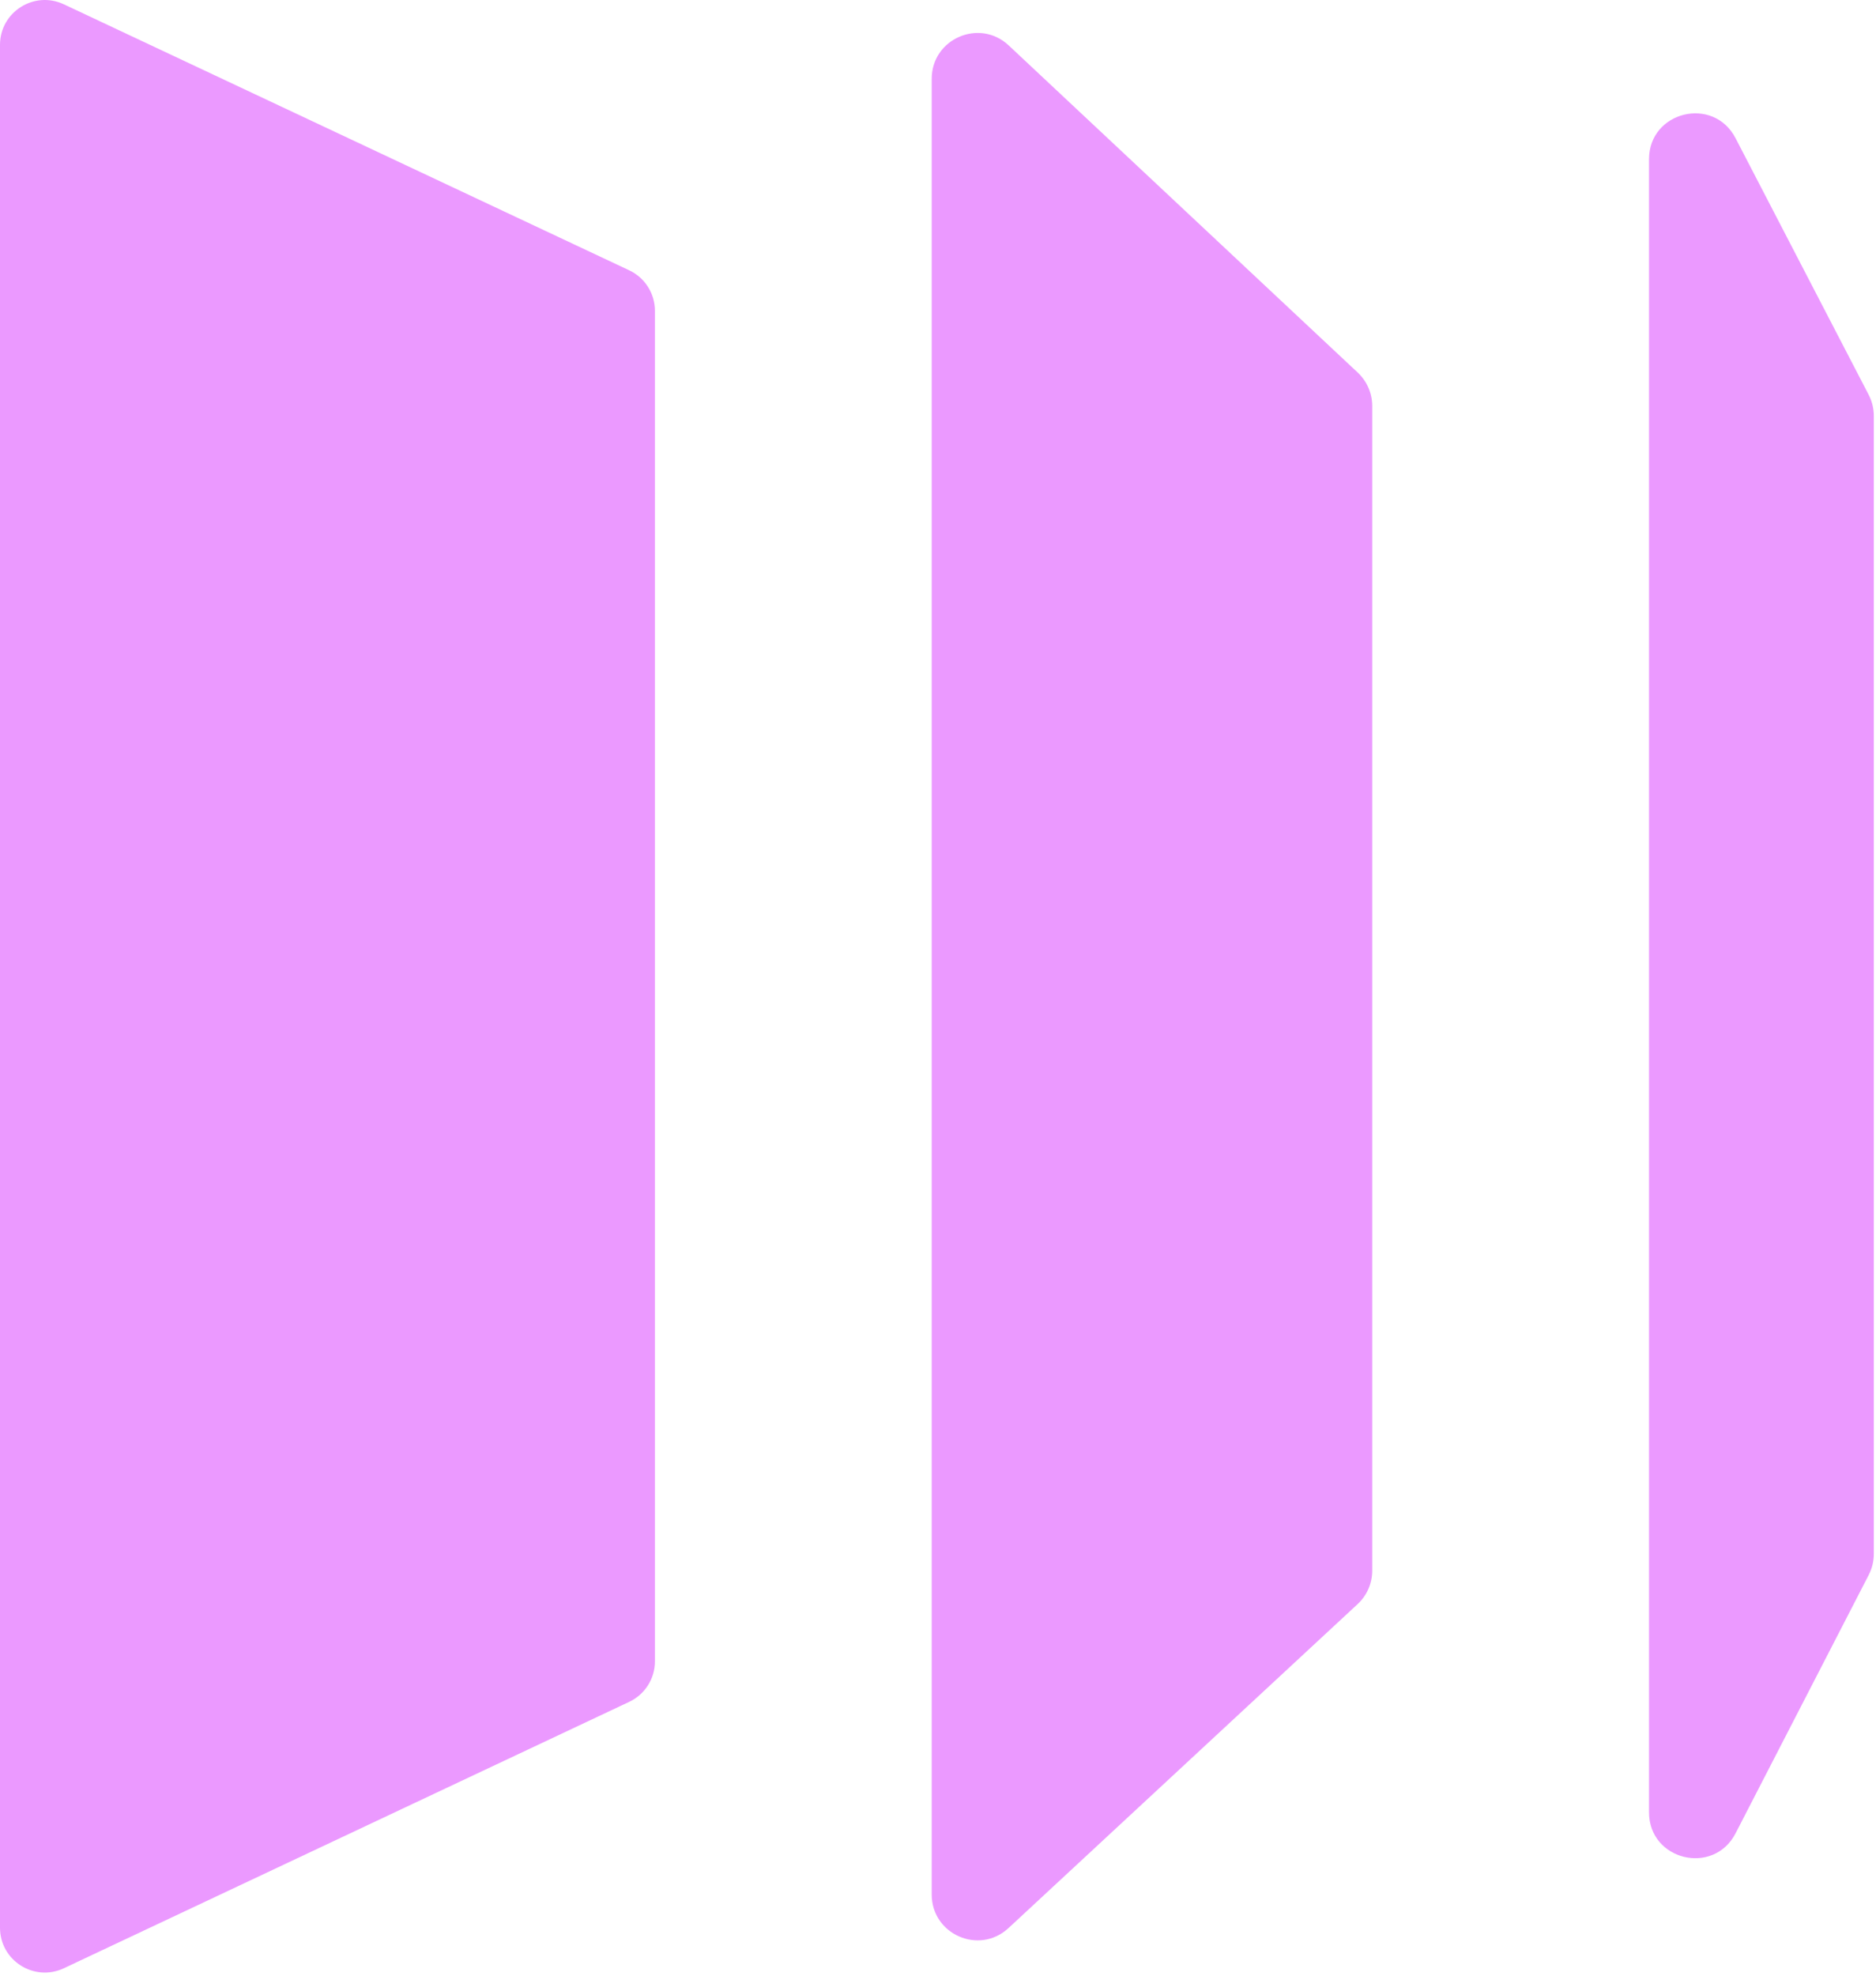
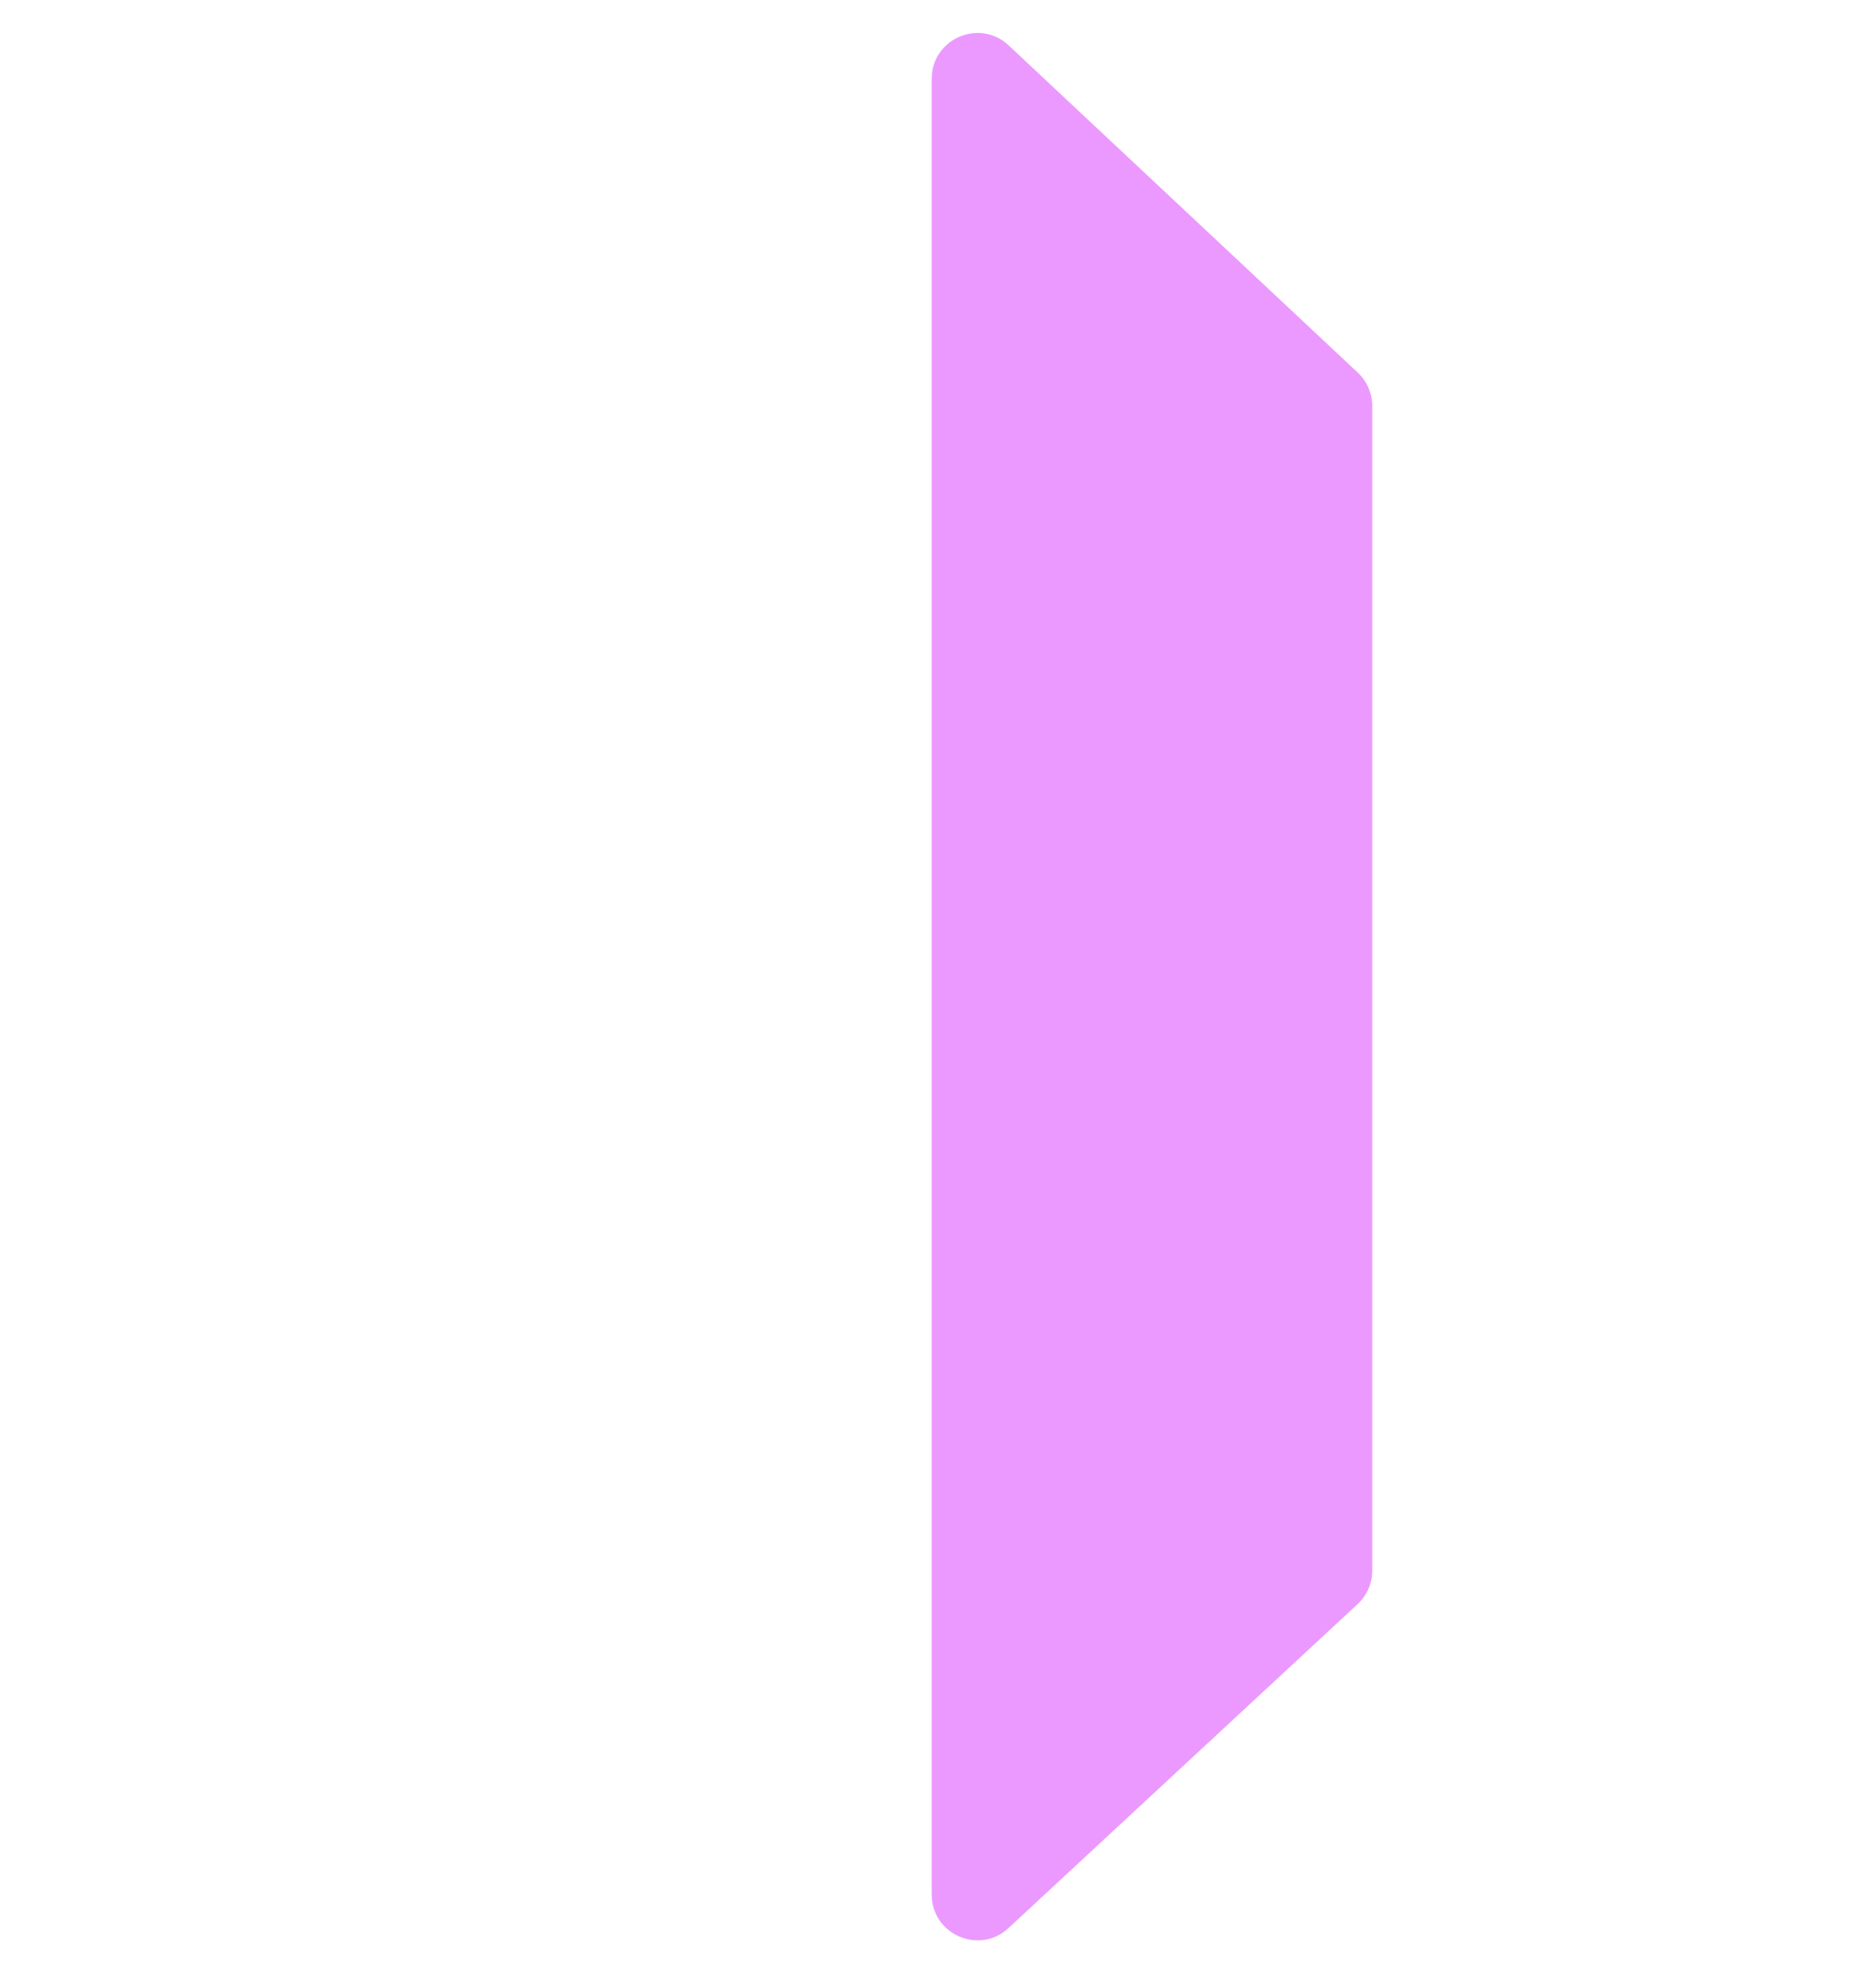
<svg xmlns="http://www.w3.org/2000/svg" width="361" height="380" viewBox="0 0 361 380" fill="none">
-   <path d="M126.03 59.791V319.531C126.03 322.871 124.1 325.911 121.08 327.331L12.29 378.571C6.58 381.261 0 377.091 0 370.771V8.631C0 2.311 6.57 -1.859 12.29 0.831L121.08 51.991C124.1 53.411 126.03 56.451 126.03 59.791Z" fill="#EB99FF" />
  <path d="M264.06 78.099V302.089C264.06 304.539 263.04 306.879 261.24 308.539L194.07 370.839C188.44 376.069 179.29 372.069 179.29 364.389V15.159C179.29 7.449 188.49 3.469 194.11 8.739L261.28 71.669C263.05 73.339 264.06 75.659 264.06 78.089V78.099Z" fill="#EB99FF" />
-   <path d="M317.32 348.572V30.632C317.32 21.402 329.71 18.372 333.97 26.572L359.59 75.932C360.24 77.182 360.58 78.582 360.58 79.992V298.882C360.58 300.292 360.24 301.672 359.6 302.922L333.98 352.612C329.74 360.832 317.32 357.822 317.32 348.572Z" fill="#EB99FF" />
</svg>